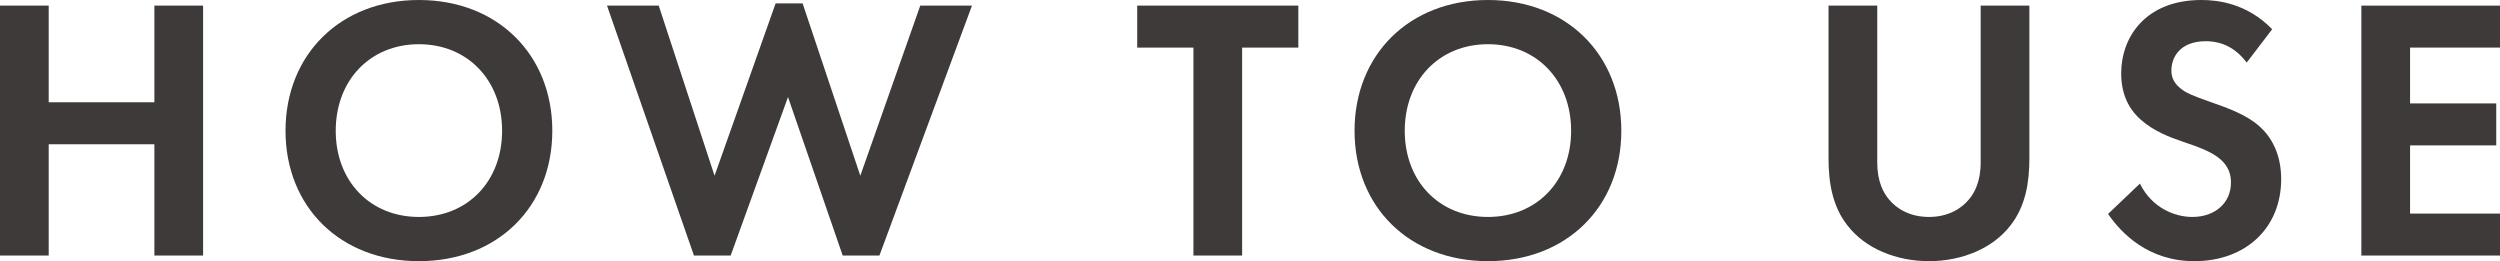
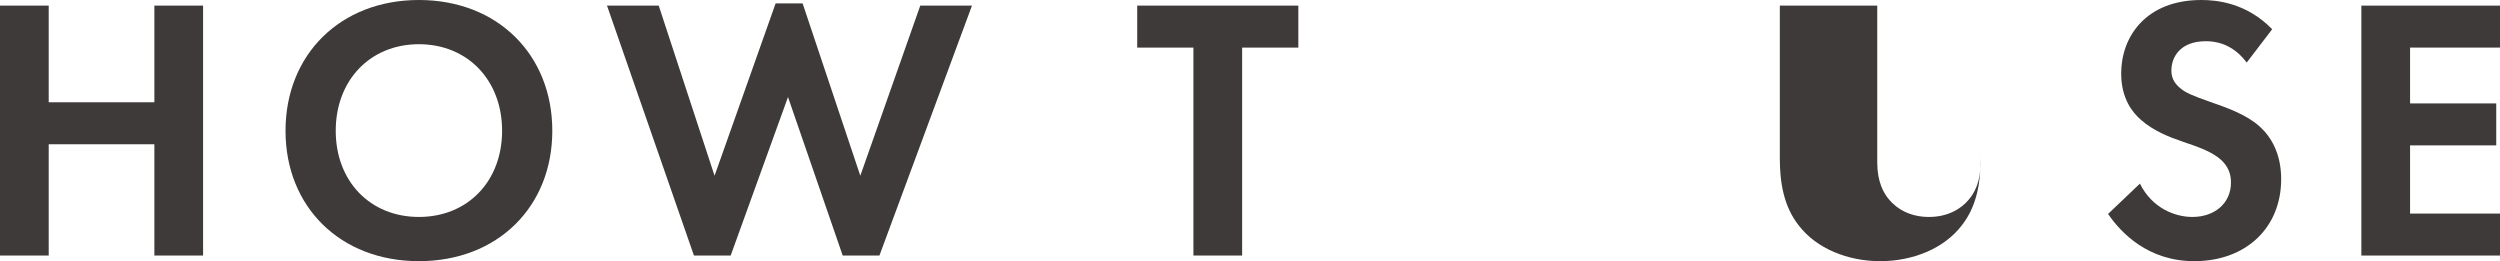
<svg xmlns="http://www.w3.org/2000/svg" id="_レイヤー_2" data-name="レイヤー 2" viewBox="0 0 133.44 13.94">
  <defs>
    <style>
      .cls-1 {
        fill: #3e3a39;
        stroke-width: 0px;
      }
    </style>
  </defs>
  <g id="TXT">
    <g id="content-TXT">
      <g>
        <path class="cls-1" d="M2.6,5.46h5.64V.3h2.6v13.34h-2.6v-5.94H2.6v5.94H0V.3h2.6v5.16Z" />
        <path class="cls-1" d="M29.48,6.98c0,4.06-2.92,6.96-7.12,6.96s-7.12-2.9-7.12-6.96S18.16,0,22.36,0s7.12,2.92,7.12,6.98ZM26.8,6.98c0-2.7-1.84-4.62-4.44-4.62s-4.44,1.92-4.44,4.62,1.84,4.6,4.44,4.6,4.44-1.9,4.44-4.6Z" />
        <path class="cls-1" d="M39,13.64h-1.96L32.4.3h2.76l2.98,9.08L41.4.18h1.44l3.08,9.2L49.12.3h2.76l-4.94,13.34h-1.96l-2.92-8.46-3.06,8.46Z" />
        <path class="cls-1" d="M66.3,2.54v11.1h-2.6V2.54h-3V.3h8.6v2.24h-3Z" />
-         <path class="cls-1" d="M86.54,6.98c0,4.06-2.92,6.96-7.12,6.96s-7.12-2.9-7.12-6.96,2.92-6.98,7.12-6.98,7.12,2.92,7.12,6.98ZM83.86,6.98c0-2.7-1.84-4.62-4.44-4.62s-4.44,1.92-4.44,4.62,1.84,4.6,4.44,4.6,4.44-1.9,4.44-4.6Z" />
-         <path class="cls-1" d="M100.2.3v8.38c0,1.02.34,1.64.64,1.98.38.46,1.08.92,2.12.92s1.74-.46,2.12-.92c.3-.34.64-.96.64-1.98V.3h2.6v8.16c0,1.26-.2,2.54-1,3.56-.96,1.26-2.64,1.92-4.36,1.92s-3.4-.66-4.36-1.92c-.8-1.02-1-2.3-1-3.56V.3h2.6Z" />
+         <path class="cls-1" d="M100.2.3v8.38c0,1.02.34,1.64.64,1.98.38.46,1.08.92,2.12.92s1.74-.46,2.12-.92c.3-.34.64-.96.64-1.98V.3v8.16c0,1.26-.2,2.54-1,3.56-.96,1.26-2.64,1.92-4.36,1.92s-3.4-.66-4.36-1.92c-.8-1.02-1-2.3-1-3.56V.3h2.6Z" />
        <path class="cls-1" d="M119.92,3.34c-.78-1.04-1.7-1.14-2.18-1.14-1.4,0-1.84.88-1.84,1.56,0,.32.1.62.42.9.32.3.76.46,1.6.76,1.04.36,2.02.72,2.7,1.34.6.54,1.14,1.44,1.14,2.8,0,2.6-1.88,4.38-4.64,4.38-2.46,0-3.9-1.5-4.6-2.52l1.7-1.62c.64,1.3,1.86,1.78,2.8,1.78,1.18,0,2.06-.72,2.06-1.84,0-.48-.16-.86-.52-1.2-.5-.46-1.3-.72-2.06-.98-.7-.24-1.54-.56-2.22-1.16-.44-.38-1.06-1.12-1.06-2.48,0-1.96,1.32-3.92,4.28-3.92.84,0,2.42.16,3.78,1.56l-1.36,1.78Z" />
        <path class="cls-1" d="M133.44,2.54h-4.8v2.98h4.6v2.24h-4.6v3.64h4.8v2.24h-7.4V.3h7.4v2.24Z" />
      </g>
    </g>
  </g>
</svg>